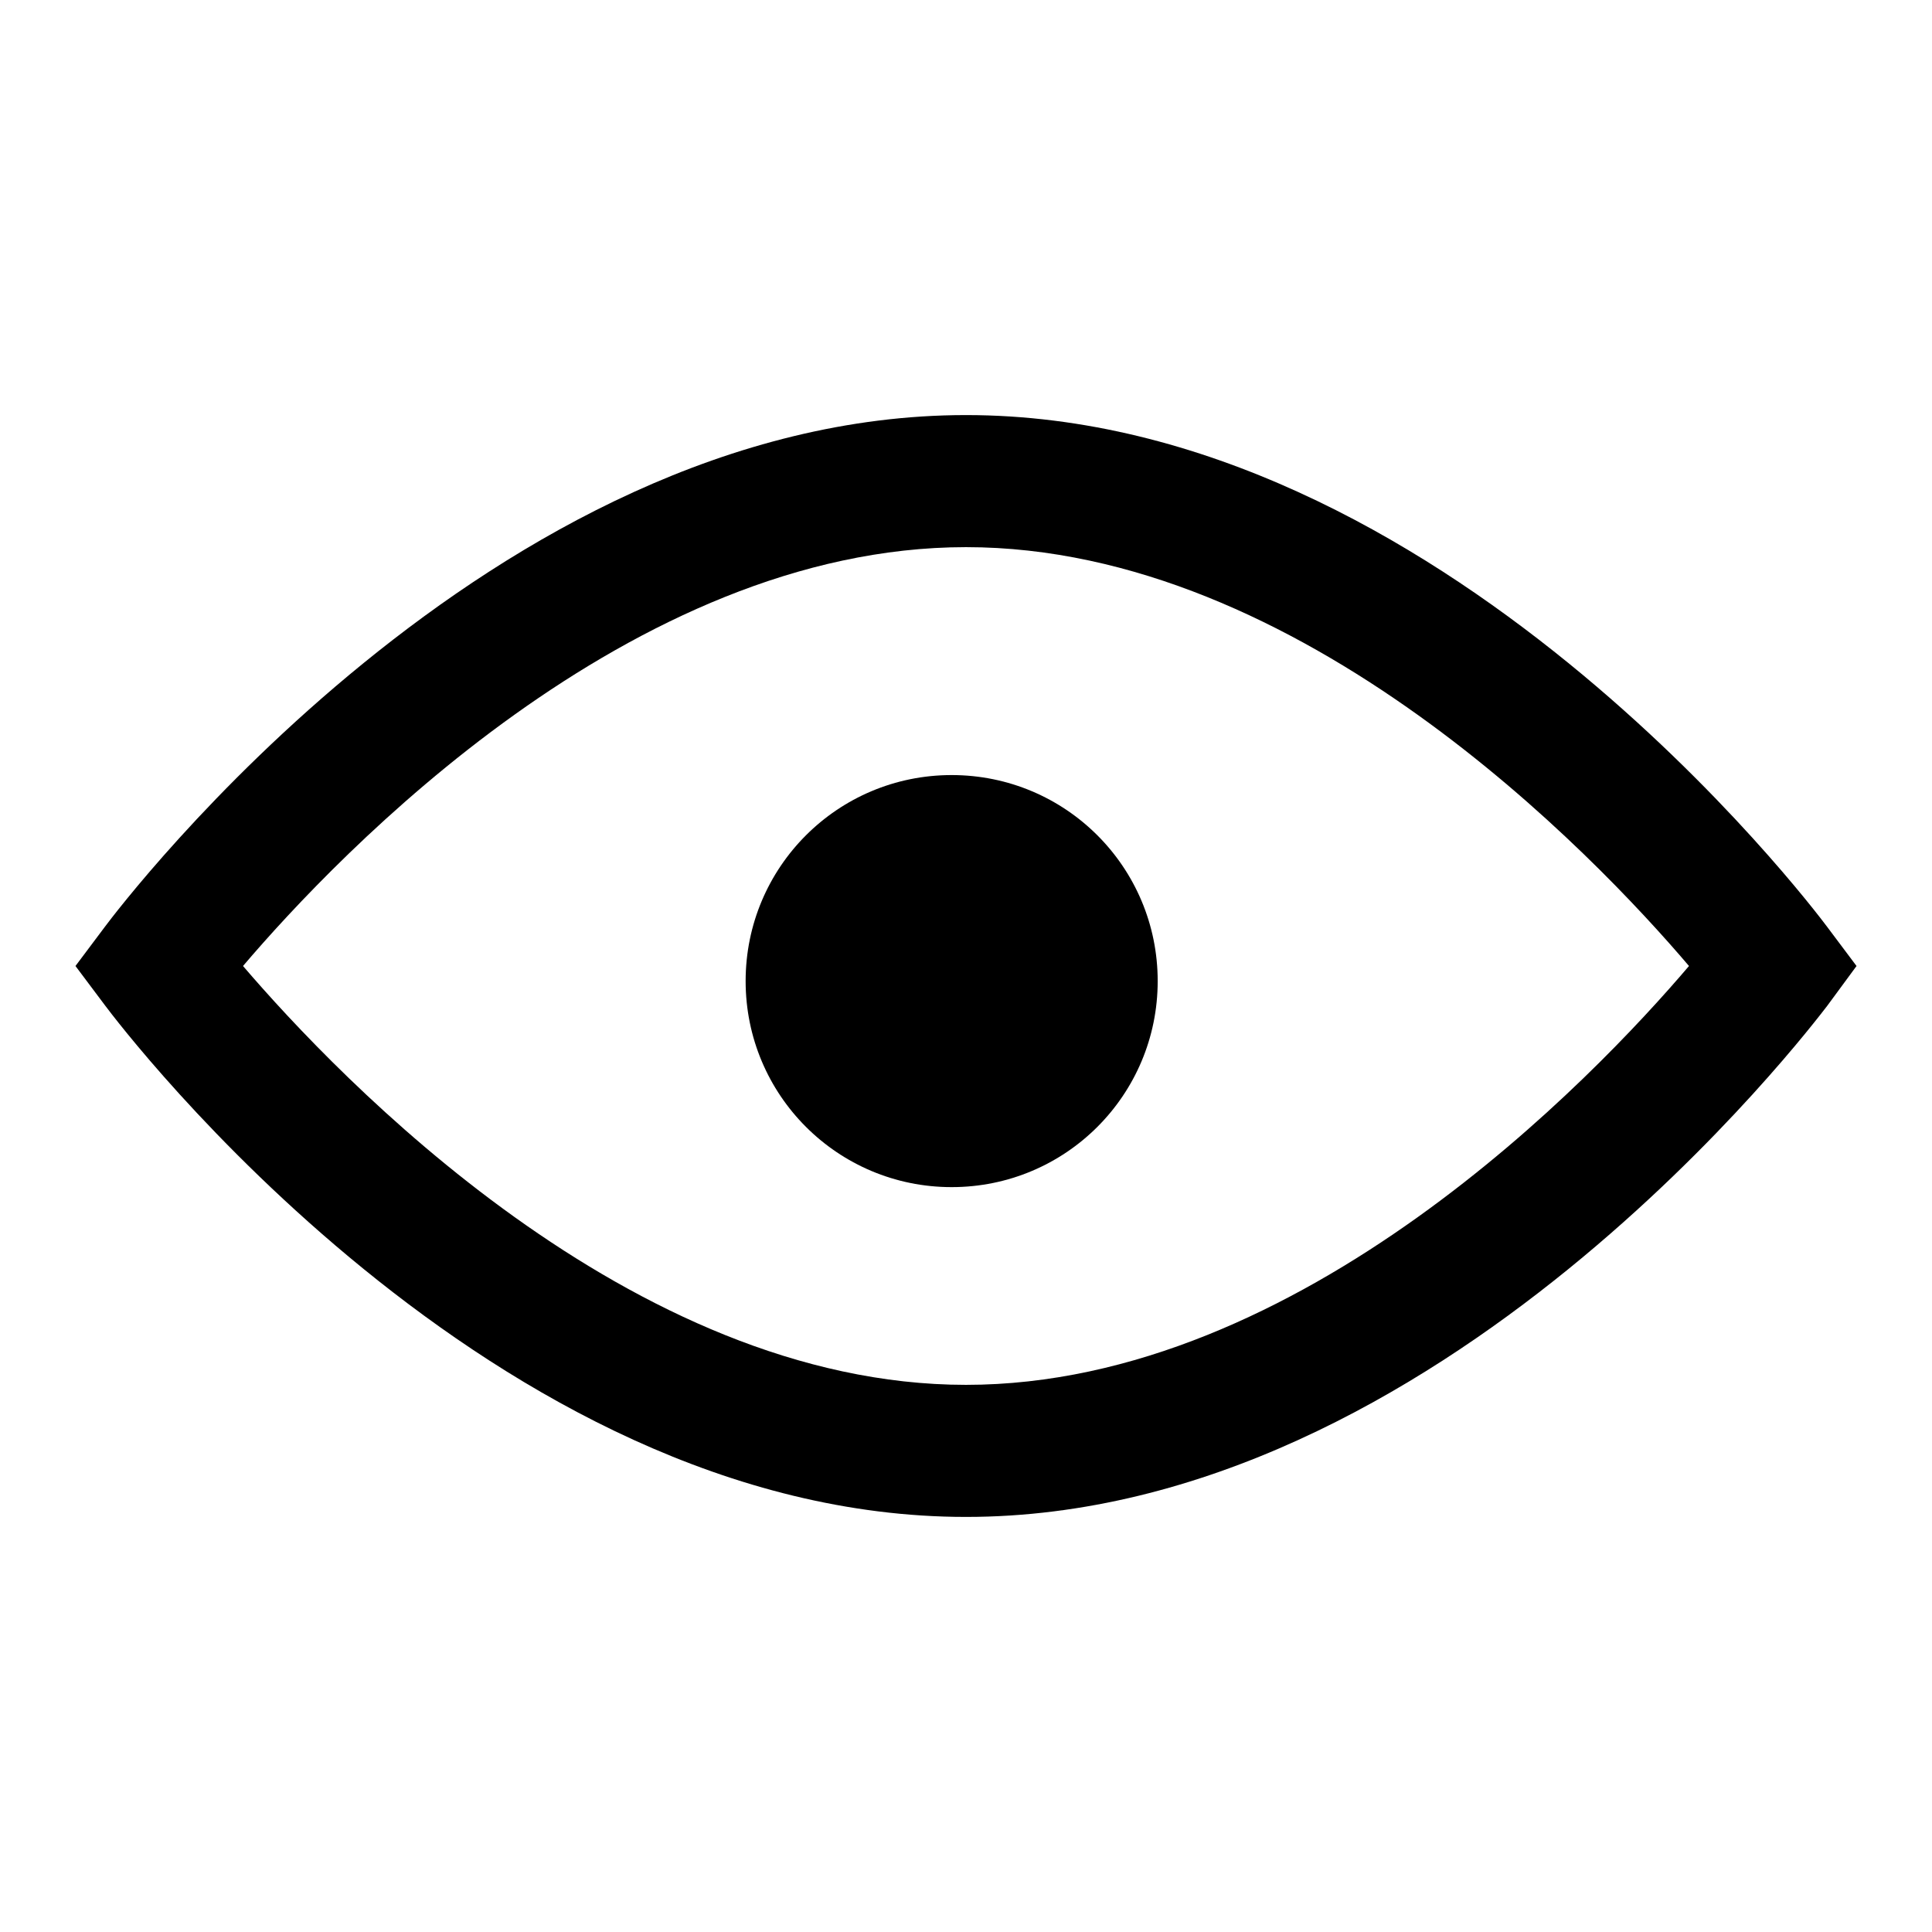
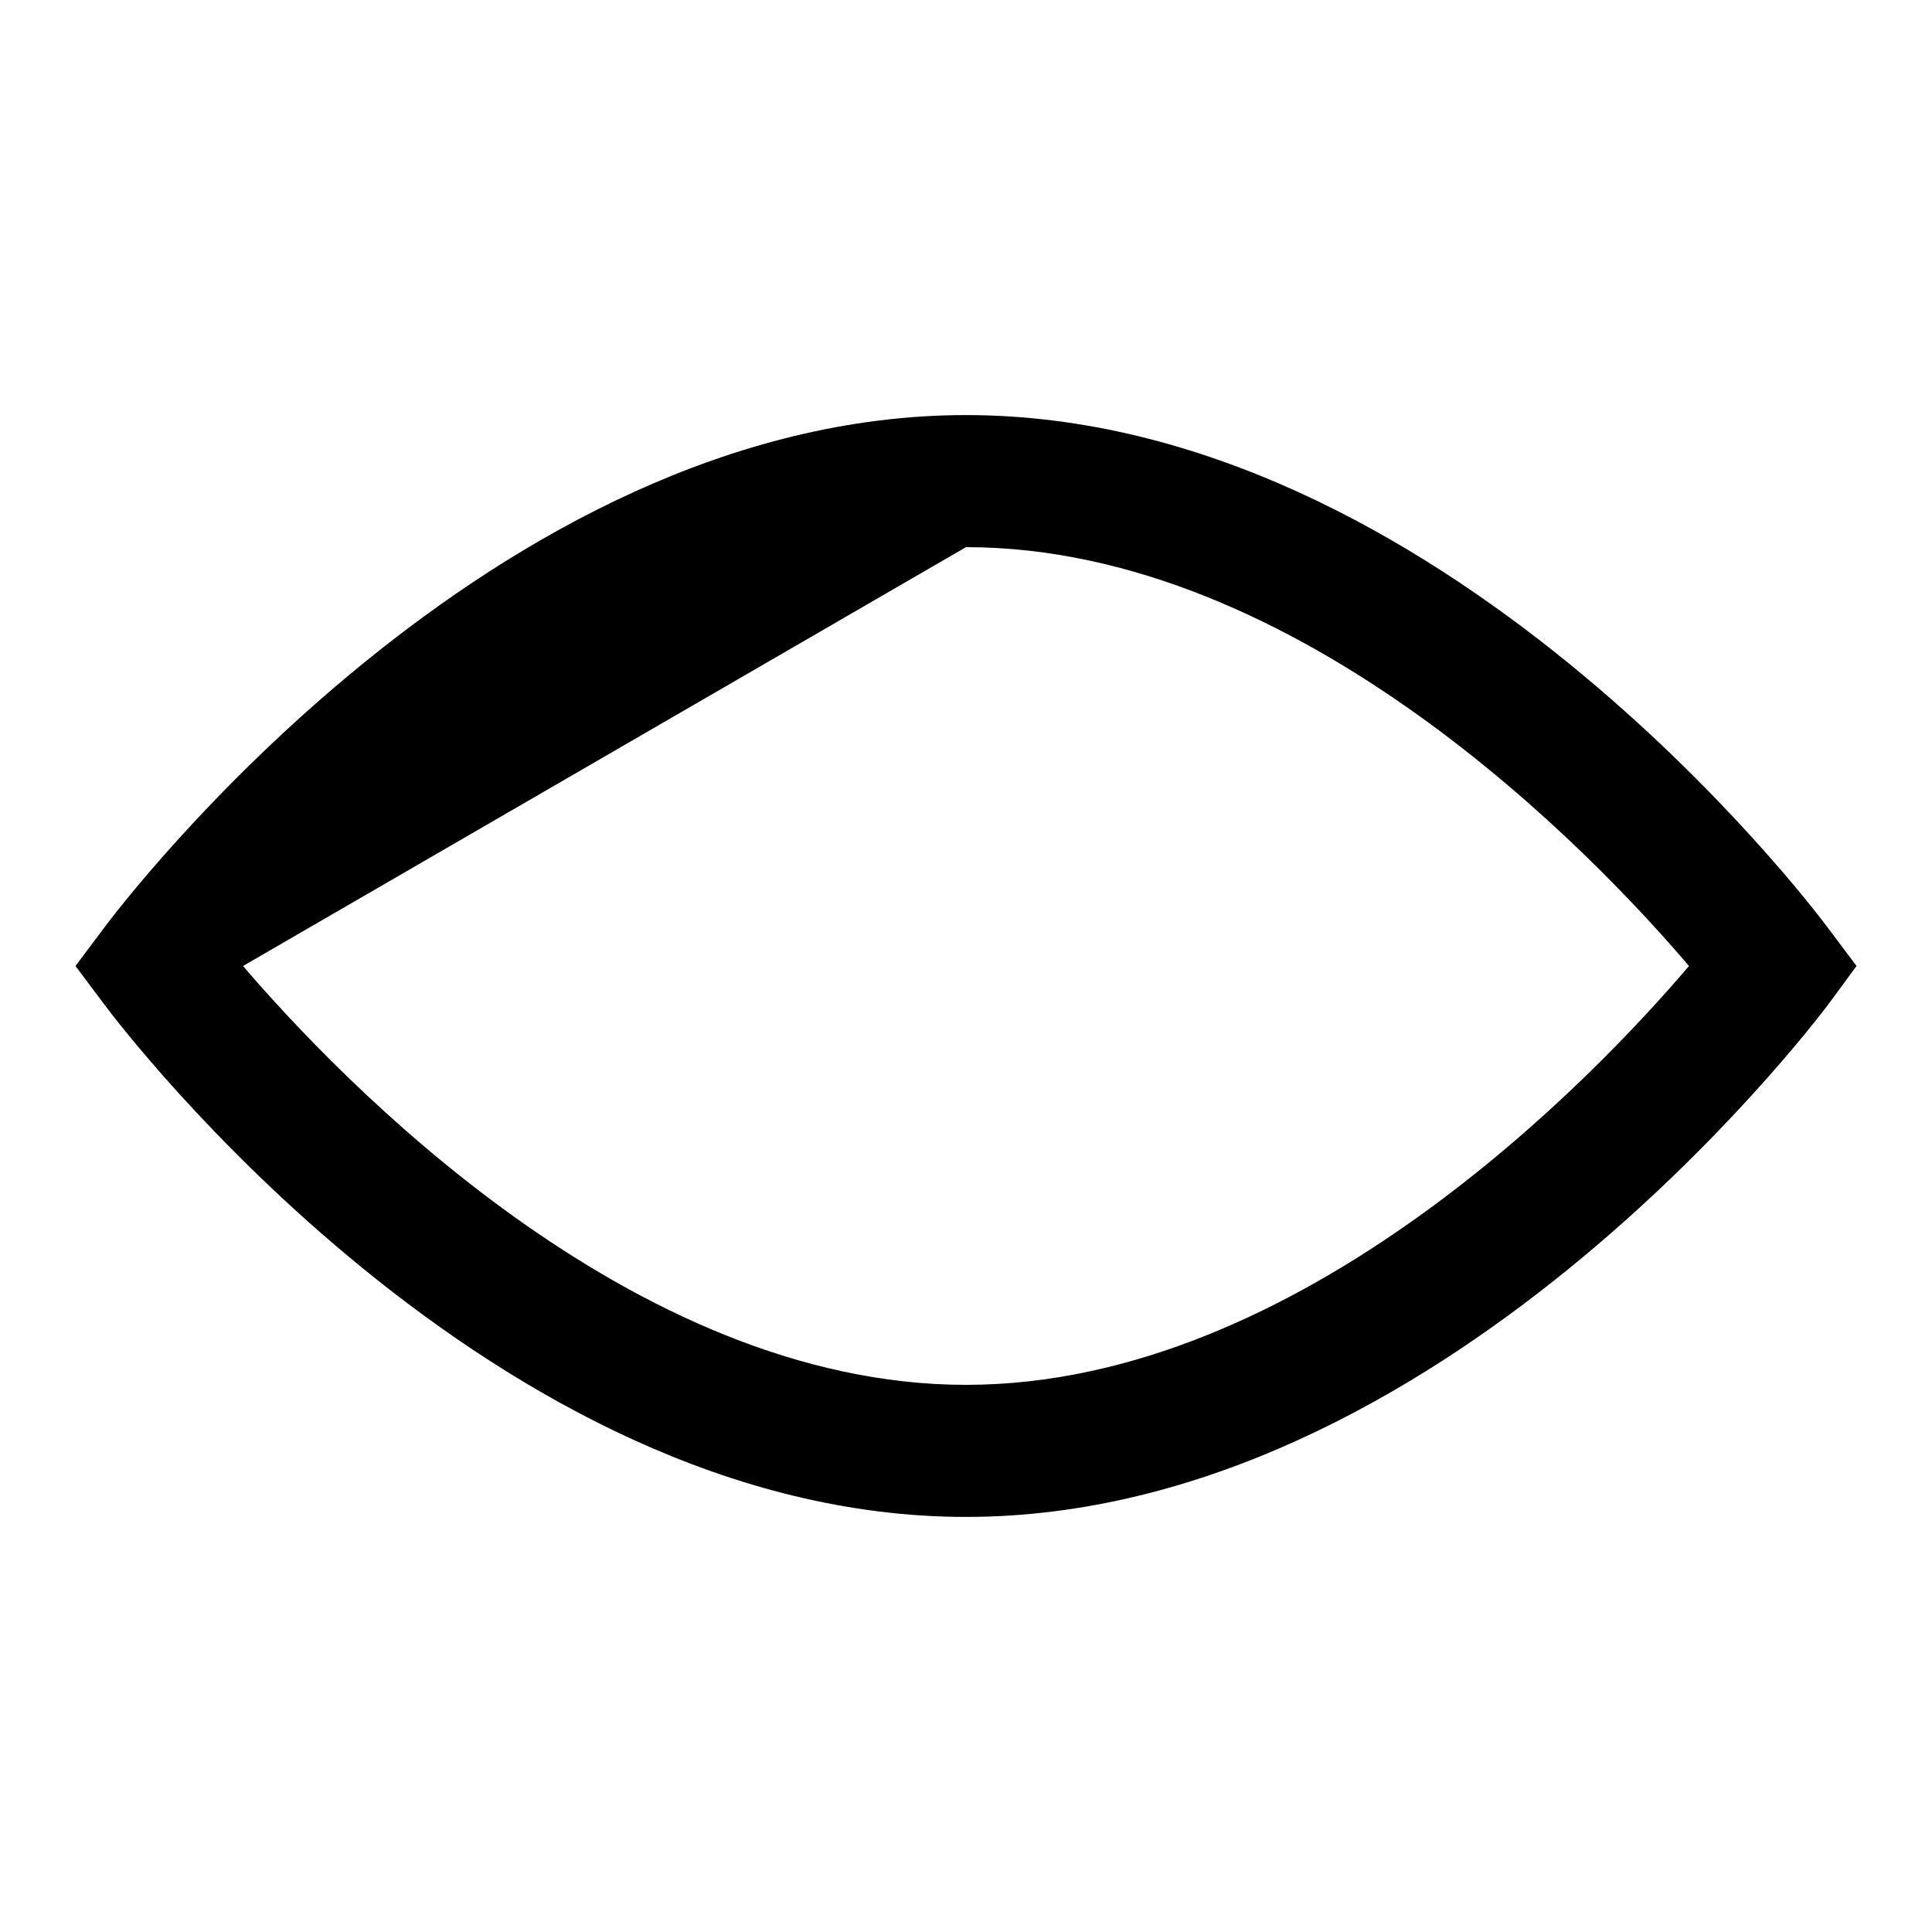
<svg xmlns="http://www.w3.org/2000/svg" version="1.1" x="0px" y="0px" viewBox="0 0 256 256" enable-background="new 0 0 256 256" xml:space="preserve">
  <g>
    <g>
-       <path fill="#000000" d="M128,201c-62.8,0-112-65-114.1-67.8L10,128l3.9-5.2C16,120,65.2,55,128,55s112,65,114.1,67.8l3.9,5.2l-3.9,5.3C240,136,190.8,201,128,201z M32.2,128c12.6,14.7,51.4,55.5,95.8,55.5c44.4,0,83.2-40.7,95.8-55.5c-12.6-14.8-51.4-55.5-95.8-55.5C83.6,72.5,44.8,113.2,32.2,128z" />
-       <path fill="#000000" d="M98.8,130c0,15.1,12.2,27.3,27.3,27.3c15.1,0,27.3-12.2,27.3-27.3c0-15.1-12.2-27.3-27.3-27.3C111,102.7,98.8,114.9,98.8,130z" />
+       <path fill="#000000" d="M128,201c-62.8,0-112-65-114.1-67.8L10,128l3.9-5.2C16,120,65.2,55,128,55s112,65,114.1,67.8l3.9,5.2l-3.9,5.3C240,136,190.8,201,128,201z M32.2,128c12.6,14.7,51.4,55.5,95.8,55.5c44.4,0,83.2-40.7,95.8-55.5c-12.6-14.8-51.4-55.5-95.8-55.5z" />
    </g>
  </g>
</svg>